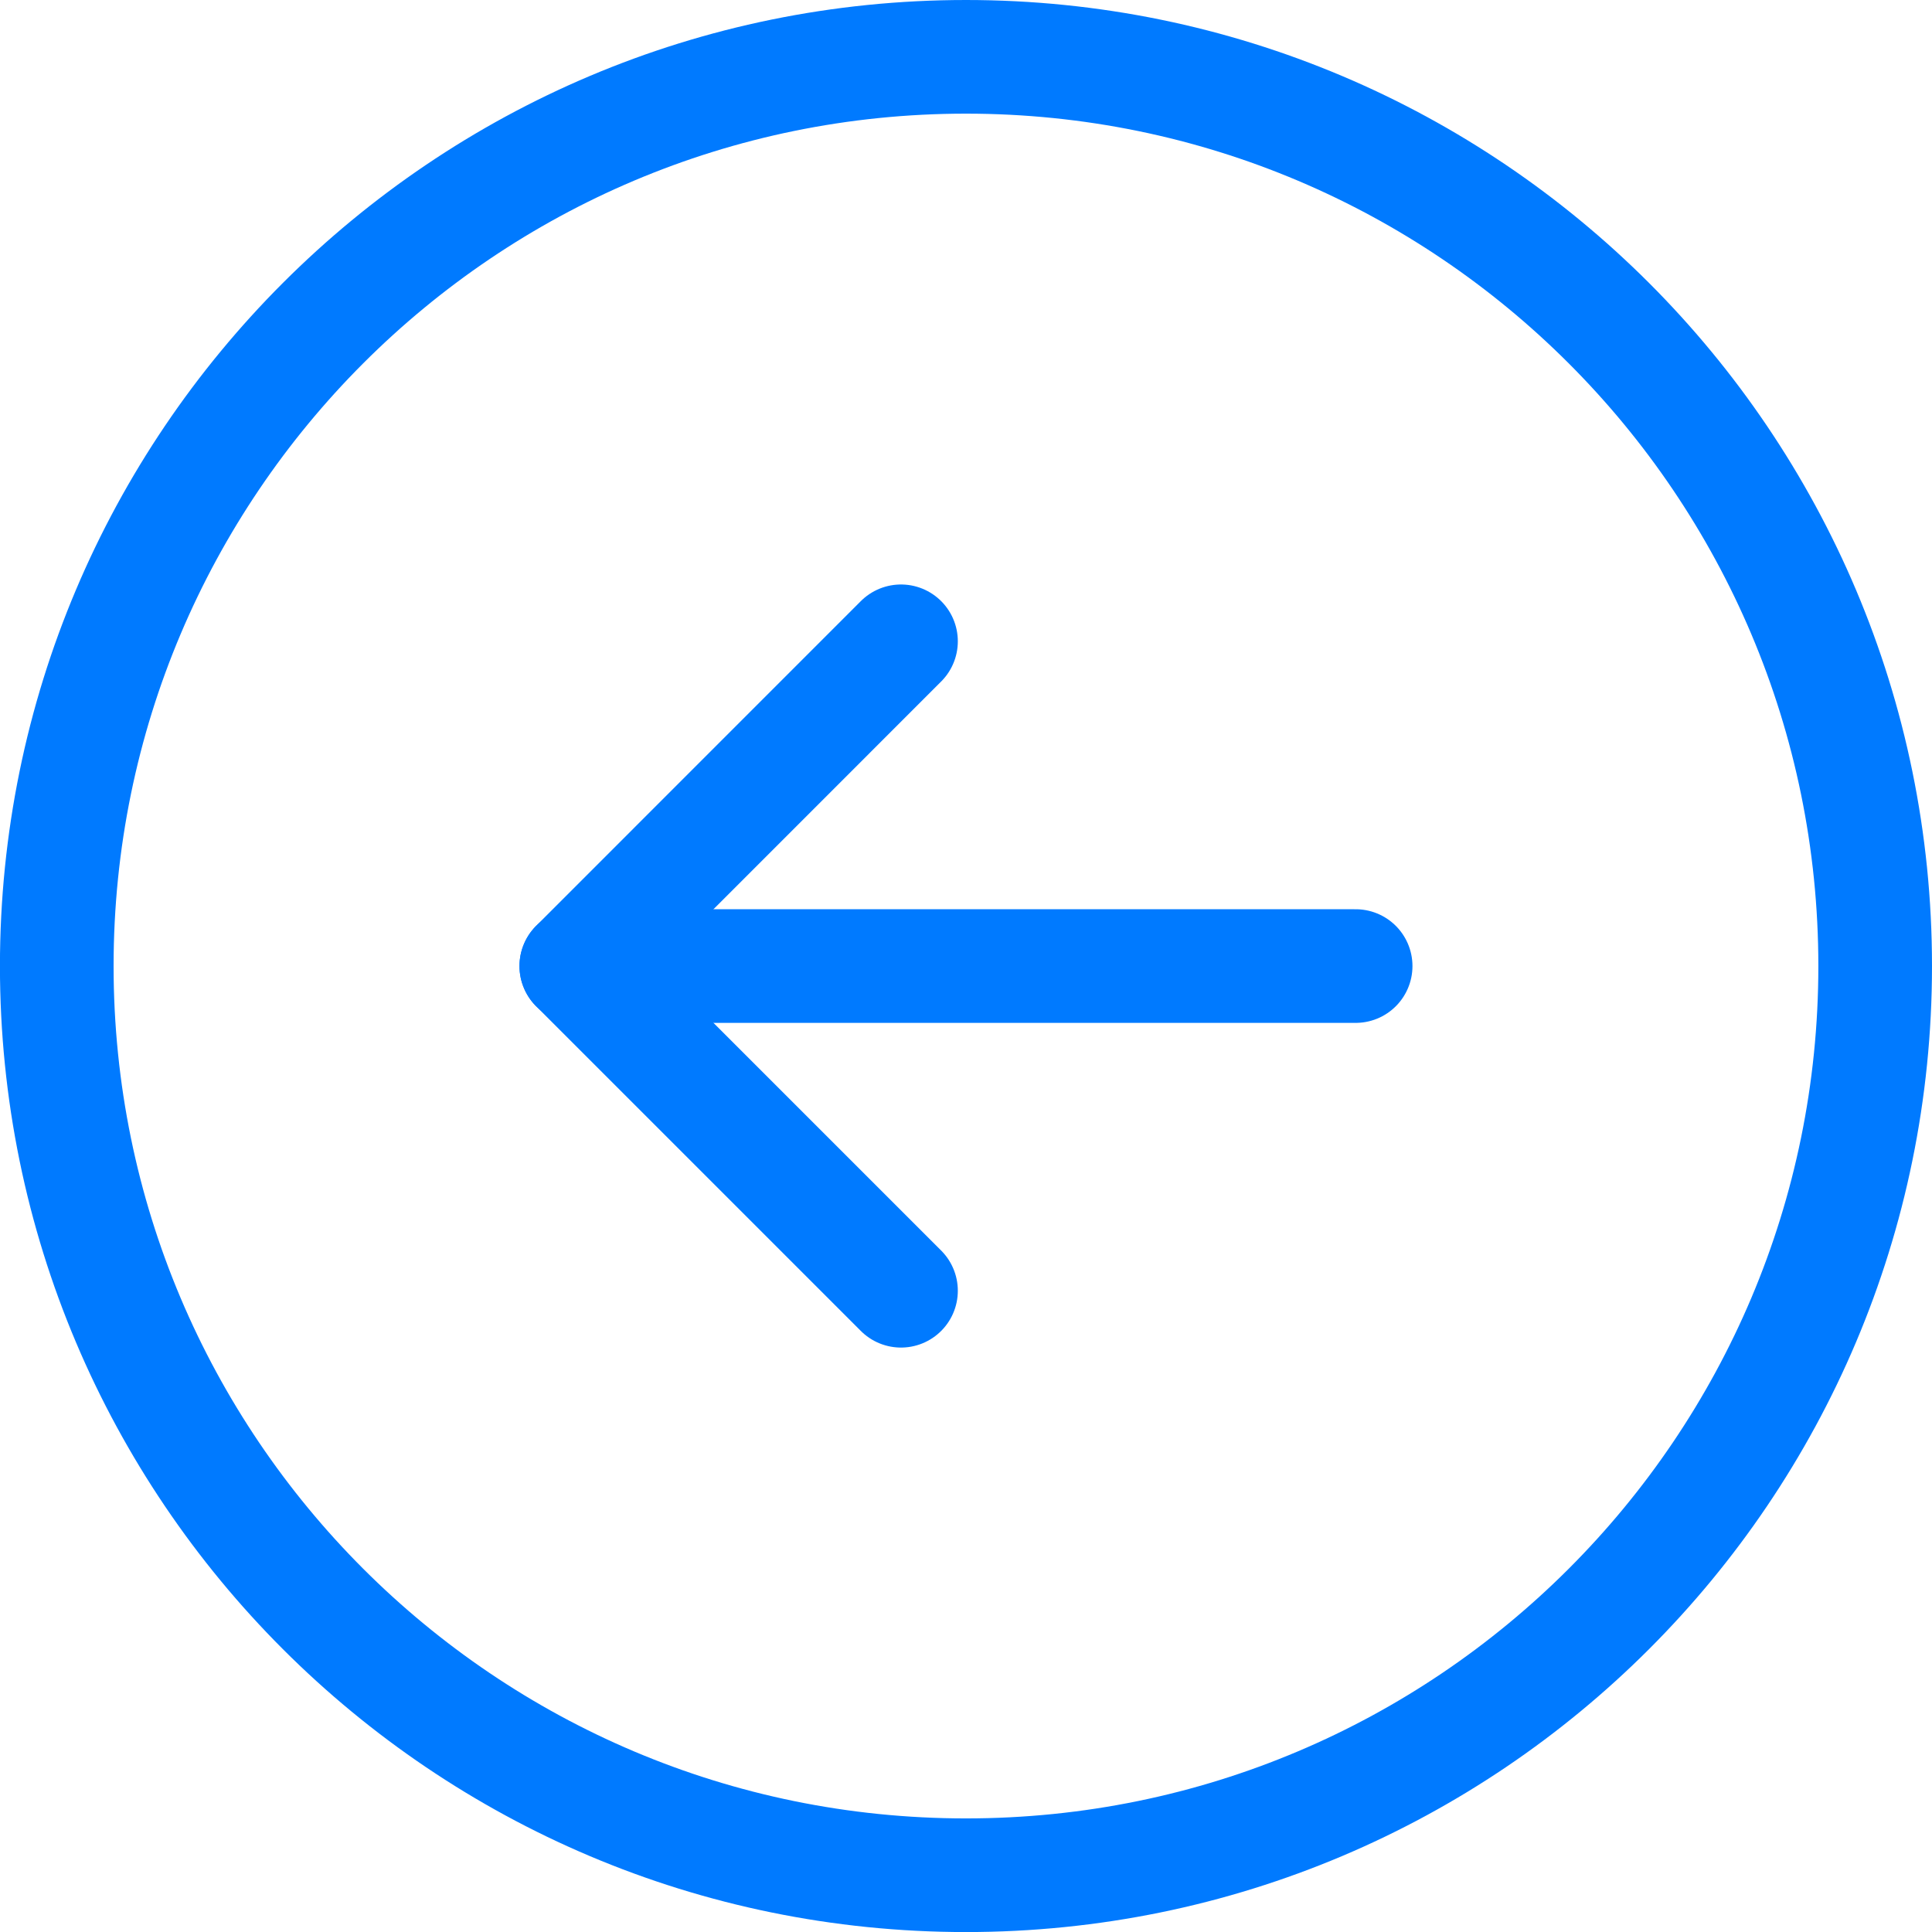
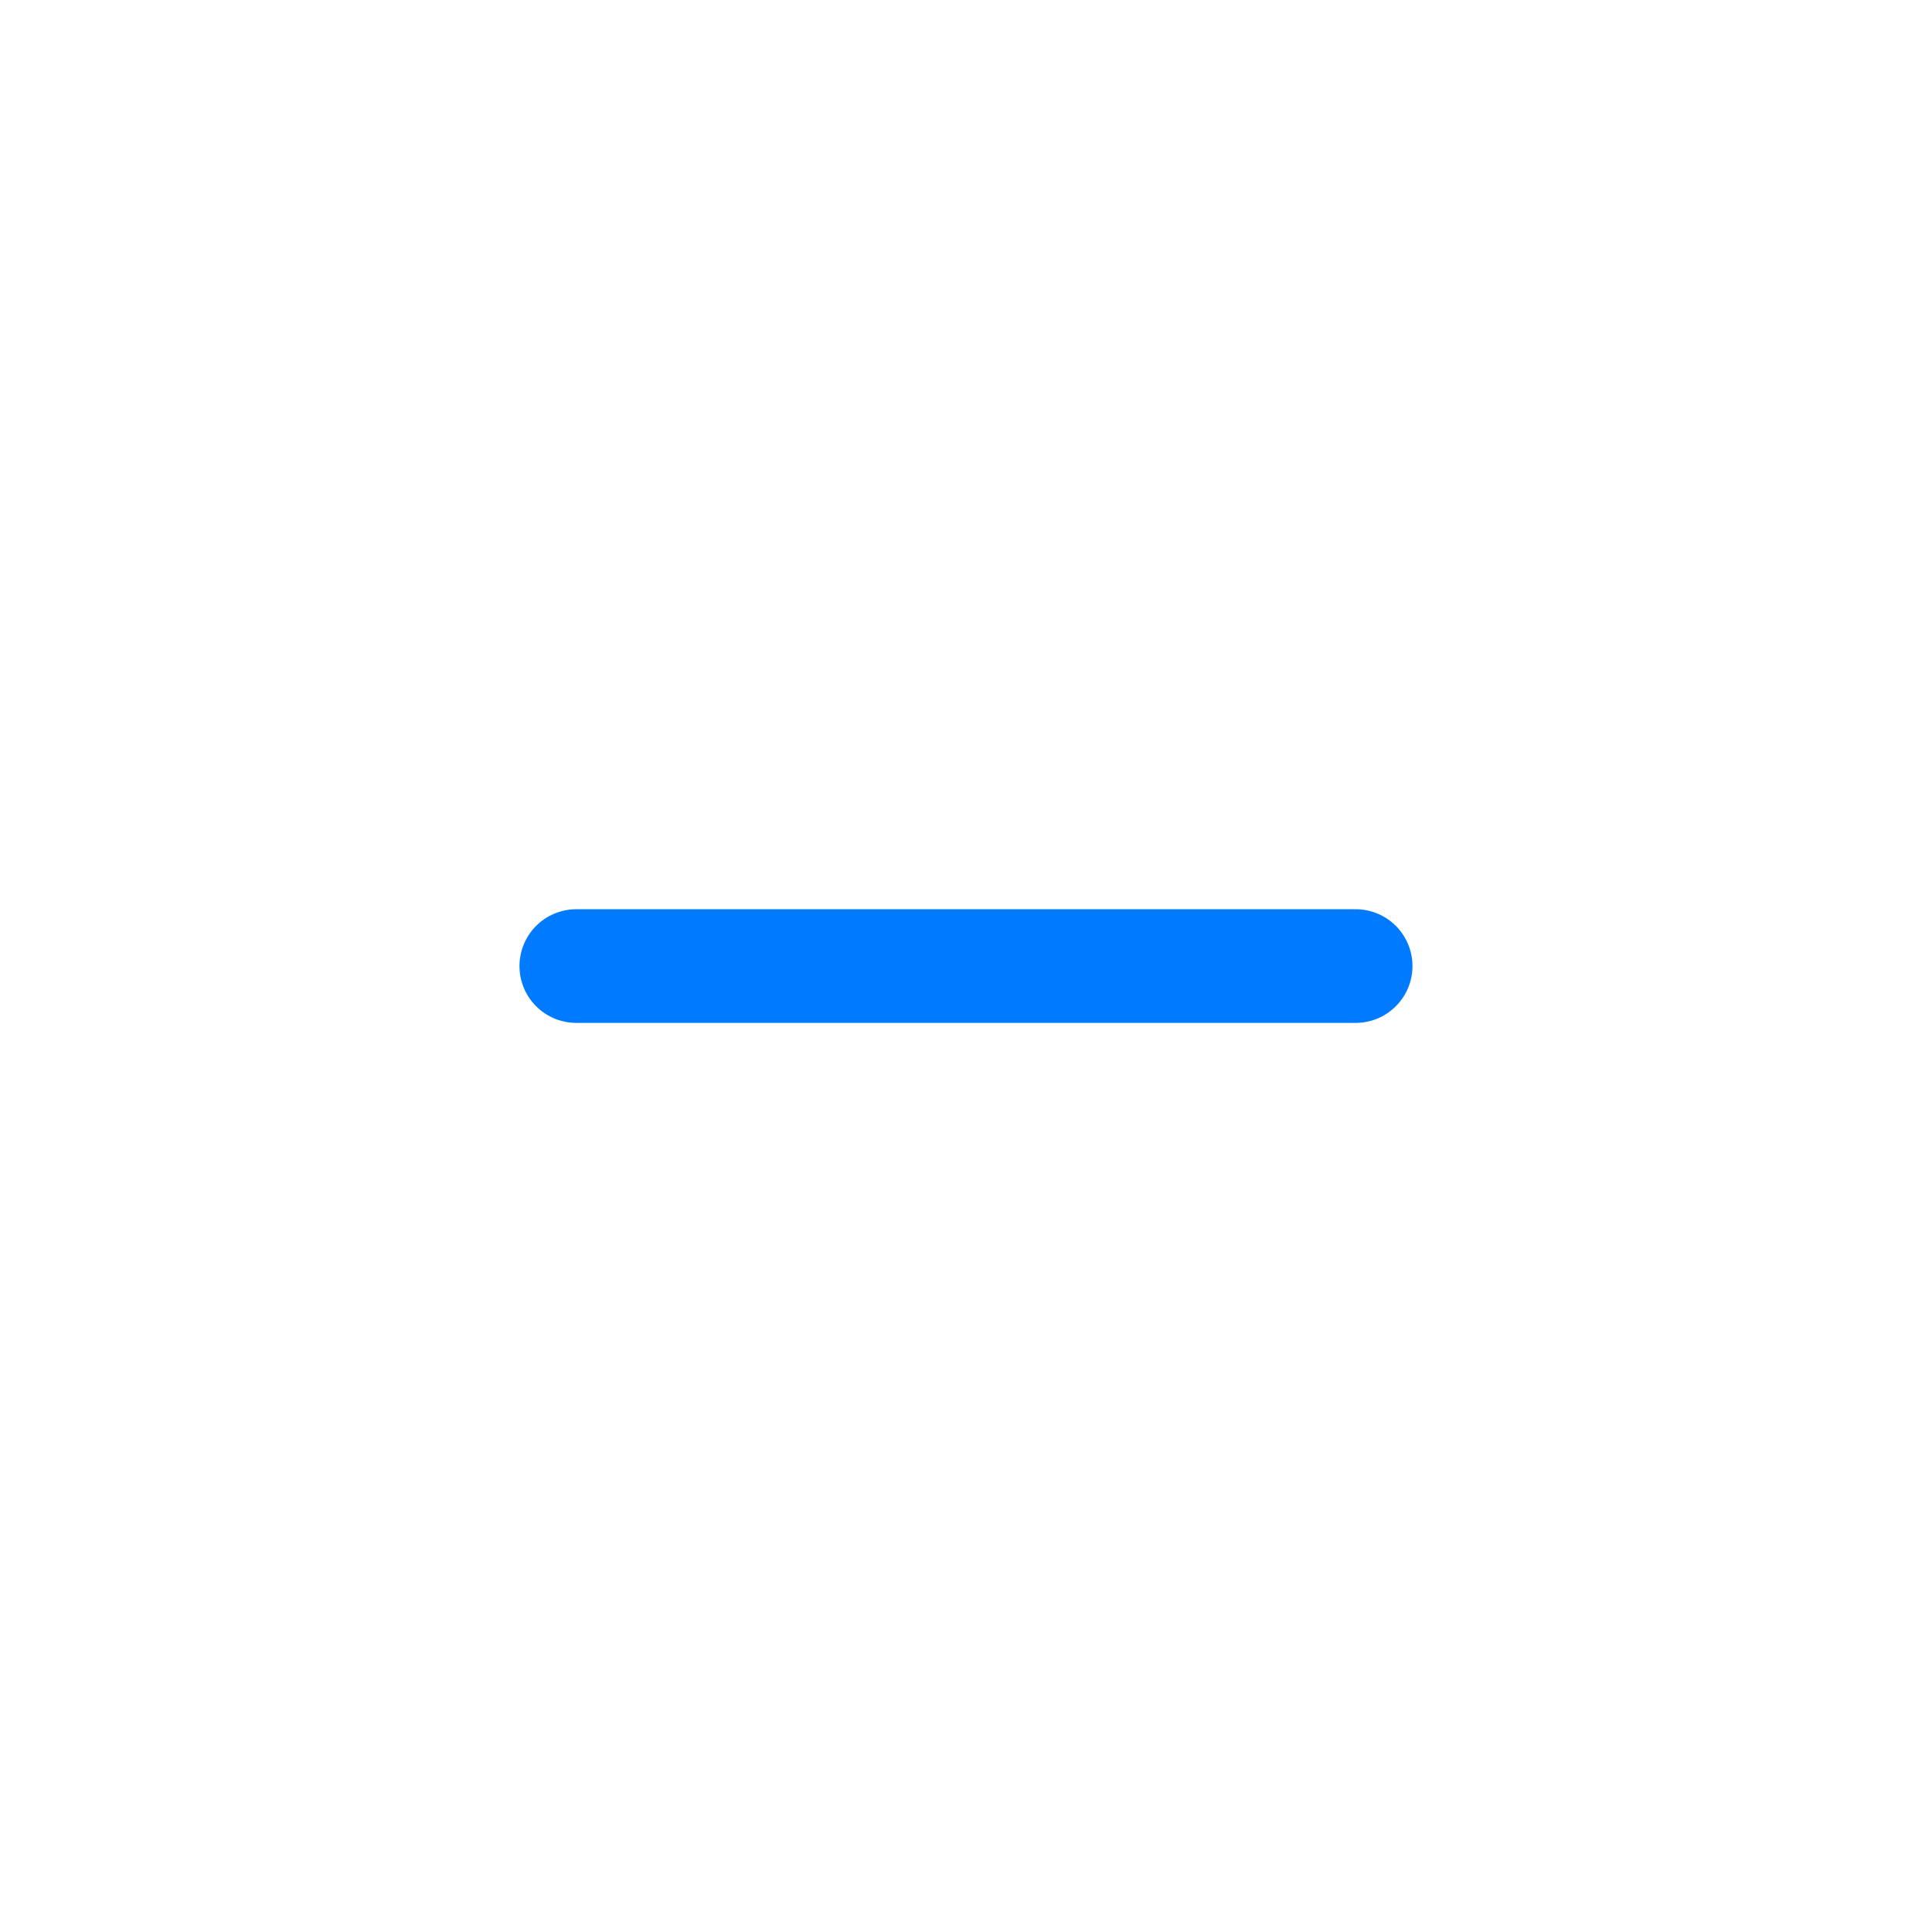
<svg xmlns="http://www.w3.org/2000/svg" width="34" height="34" viewBox="0 0 34 34" fill="none">
-   <path d="M16.999 33.001C8.162 33.001 0.999 25.838 0.999 17.001C0.999 8.164 8.162 1 16.999 1C25.836 1 33 8.164 33 17.001C33 25.838 25.836 33.001 16.999 33.001Z" stroke="#007AFF" stroke-width="2" stroke-linecap="round" stroke-linejoin="round" />
  <path d="M10.142 17.001H23.857" stroke="#007AFF" stroke-width="2" stroke-linecap="round" stroke-linejoin="round" />
-   <path d="M15.856 11.286L10.142 17.001L15.856 22.715" stroke="#007AFF" stroke-width="2" stroke-linecap="round" stroke-linejoin="round" />
</svg>